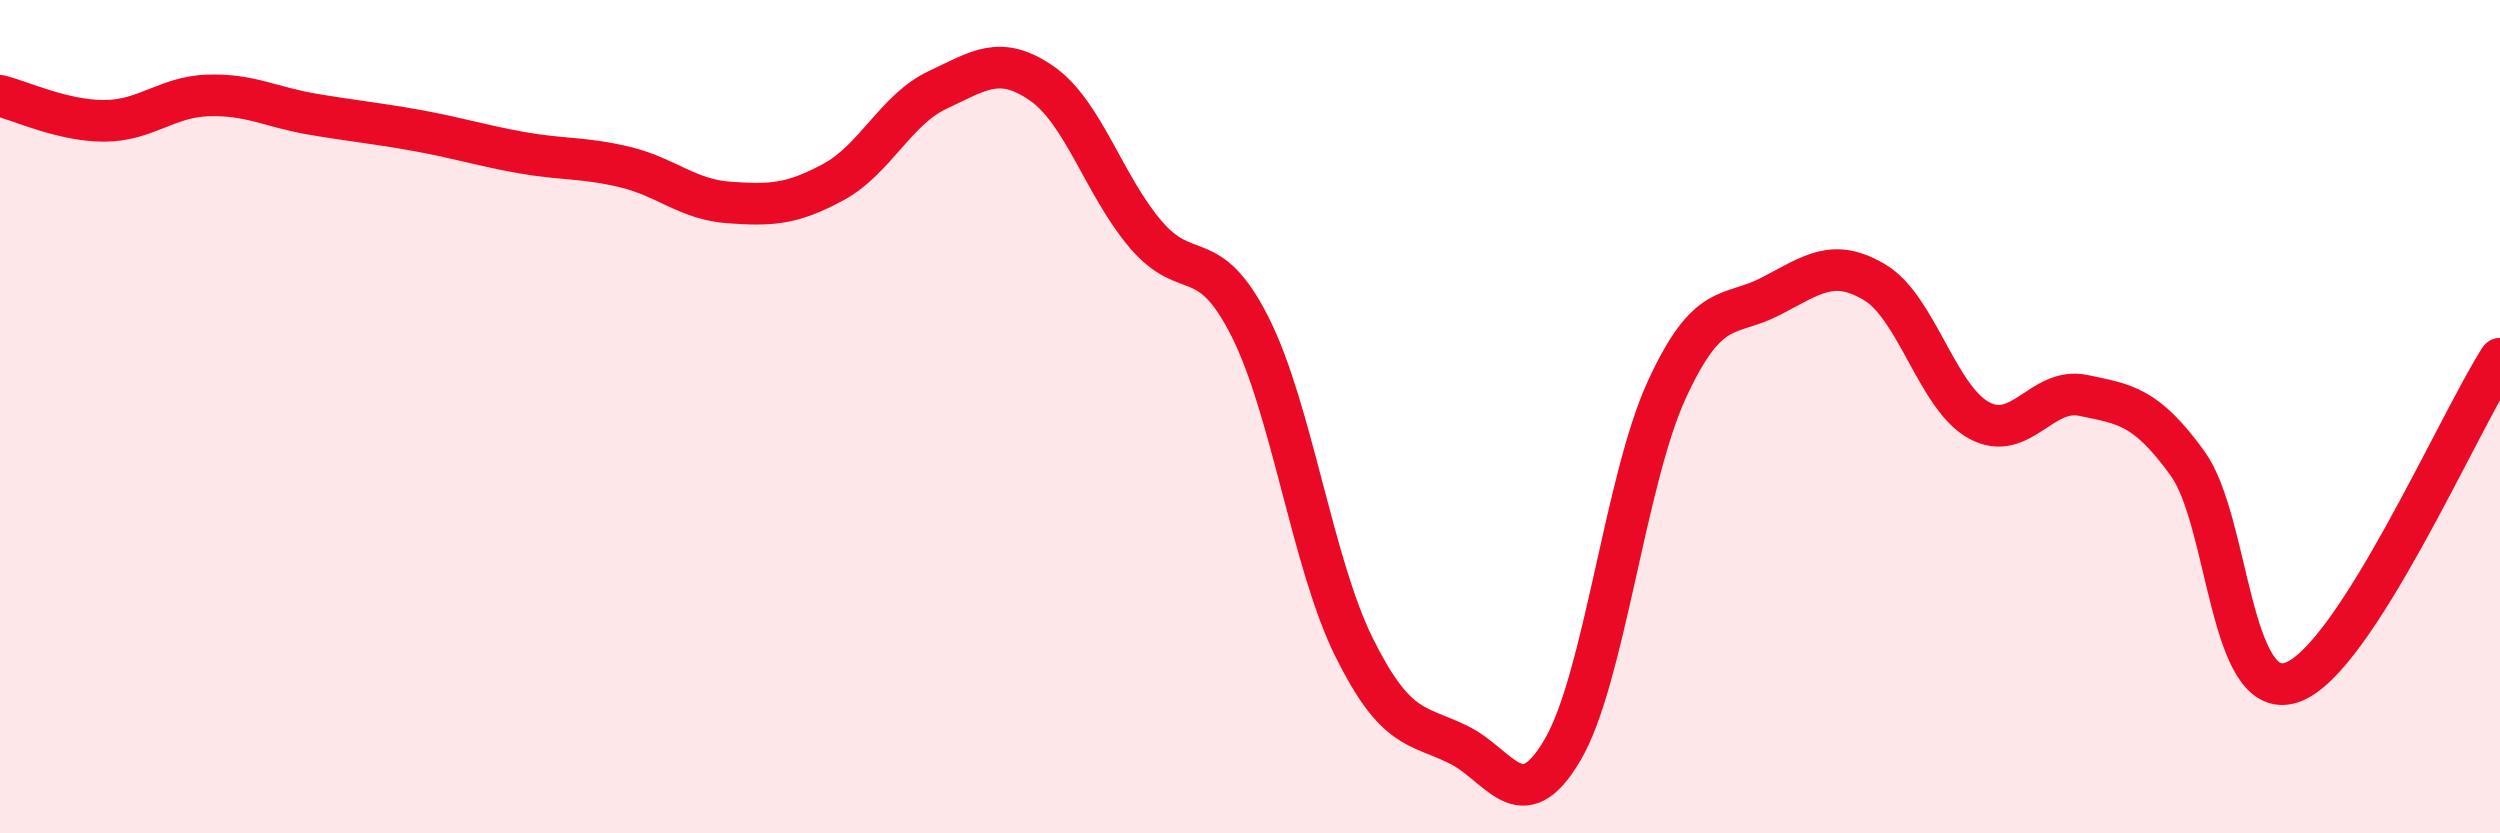
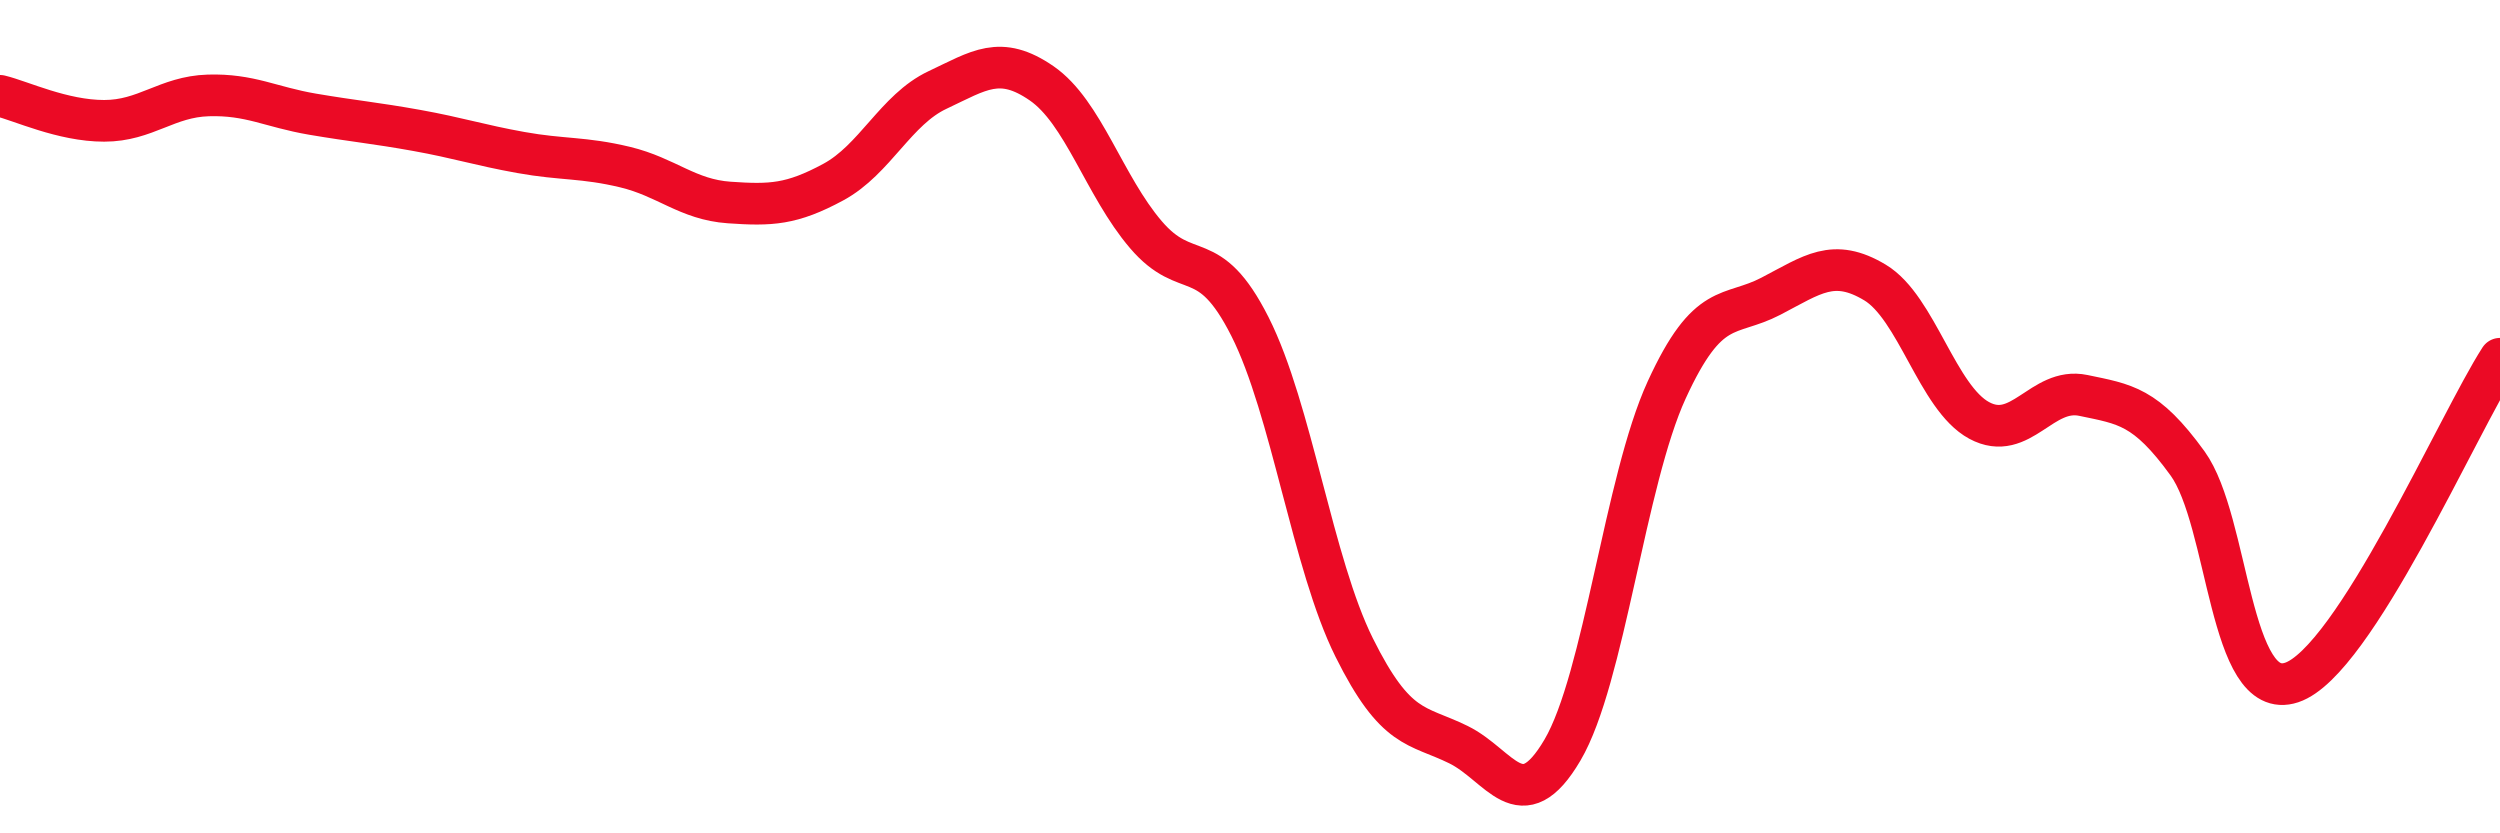
<svg xmlns="http://www.w3.org/2000/svg" width="60" height="20" viewBox="0 0 60 20">
-   <path d="M 0,2.3 C 0.5,2.42 1.5,2.9 2.5,2.9 C 3.5,2.9 4,2.32 5,2.29 C 6,2.26 6.5,2.57 7.5,2.74 C 8.5,2.91 9,2.95 10,3.13 C 11,3.31 11.5,3.48 12.5,3.66 C 13.5,3.84 14,3.77 15,4.01 C 16,4.25 16.5,4.79 17.5,4.86 C 18.5,4.93 19,4.91 20,4.37 C 21,3.83 21.5,2.63 22.5,2.16 C 23.5,1.69 24,1.31 25,2 C 26,2.69 26.5,4.46 27.5,5.63 C 28.5,6.8 29,5.86 30,7.84 C 31,9.82 31.5,13.53 32.5,15.54 C 33.5,17.55 34,17.38 35,17.87 C 36,18.36 36.5,19.7 37.5,18 C 38.5,16.3 39,11.54 40,9.36 C 41,7.18 41.5,7.63 42.5,7.11 C 43.5,6.59 44,6.18 45,6.78 C 46,7.38 46.5,9.55 47.5,10.09 C 48.5,10.63 49,9.28 50,9.49 C 51,9.7 51.5,9.74 52.5,11.12 C 53.5,12.5 53.5,16.88 55,16.38 C 56.5,15.88 59,10.16 60,8.61L60 20L0 20Z" fill="#EB0A25" opacity="0.1" stroke-linecap="round" stroke-linejoin="round" />
  <path d="M 0,2.3 C 0.5,2.42 1.5,2.9 2.5,2.9 C 3.5,2.9 4,2.32 5,2.29 C 6,2.26 6.5,2.57 7.5,2.74 C 8.5,2.91 9,2.95 10,3.13 C 11,3.31 11.5,3.48 12.5,3.66 C 13.5,3.84 14,3.77 15,4.01 C 16,4.25 16.5,4.79 17.5,4.86 C 18.5,4.93 19,4.91 20,4.37 C 21,3.83 21.5,2.63 22.5,2.16 C 23.5,1.69 24,1.31 25,2 C 26,2.69 26.5,4.46 27.5,5.63 C 28.5,6.8 29,5.86 30,7.84 C 31,9.82 31.5,13.53 32.5,15.54 C 33.5,17.55 34,17.38 35,17.87 C 36,18.36 36.5,19.7 37.5,18 C 38.5,16.3 39,11.54 40,9.36 C 41,7.18 41.5,7.63 42.5,7.11 C 43.5,6.59 44,6.18 45,6.78 C 46,7.38 46.5,9.55 47.5,10.09 C 48.5,10.63 49,9.28 50,9.49 C 51,9.7 51.5,9.74 52.5,11.12 C 53.5,12.5 53.5,16.88 55,16.38 C 56.5,15.88 59,10.16 60,8.61" stroke="#EB0A25" stroke-width="1" fill="none" stroke-linecap="round" stroke-linejoin="round" />
</svg>